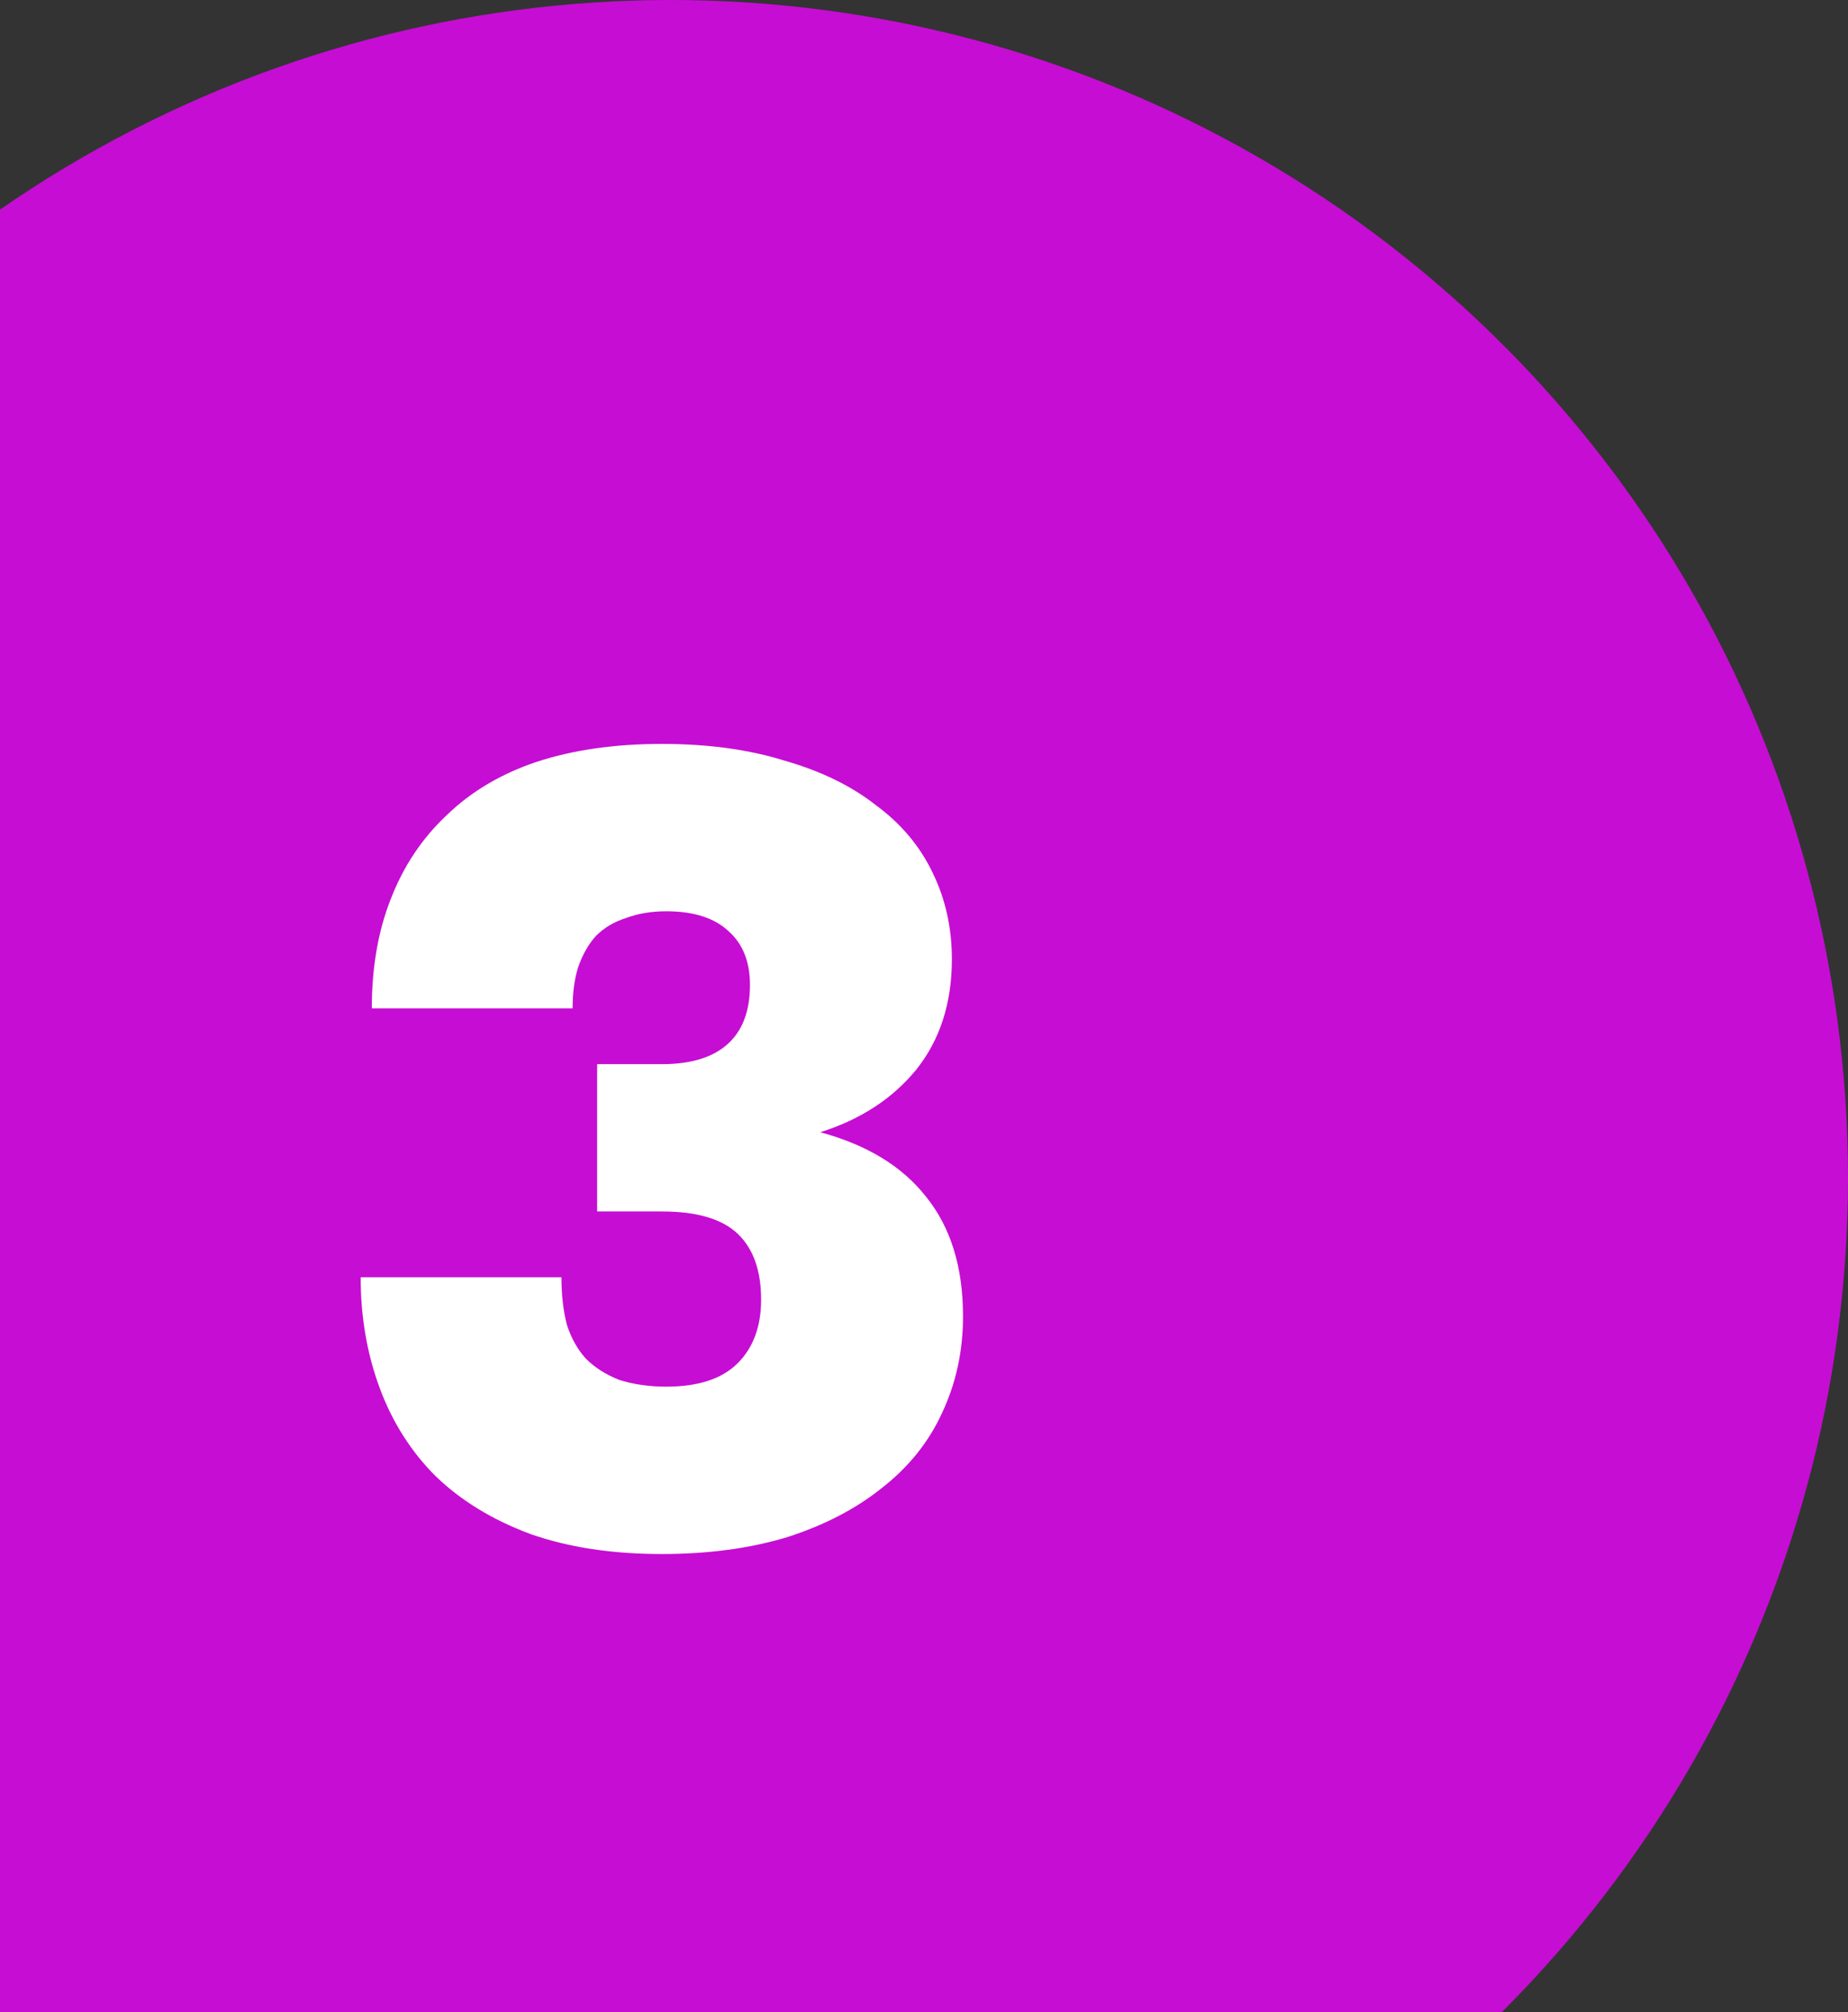
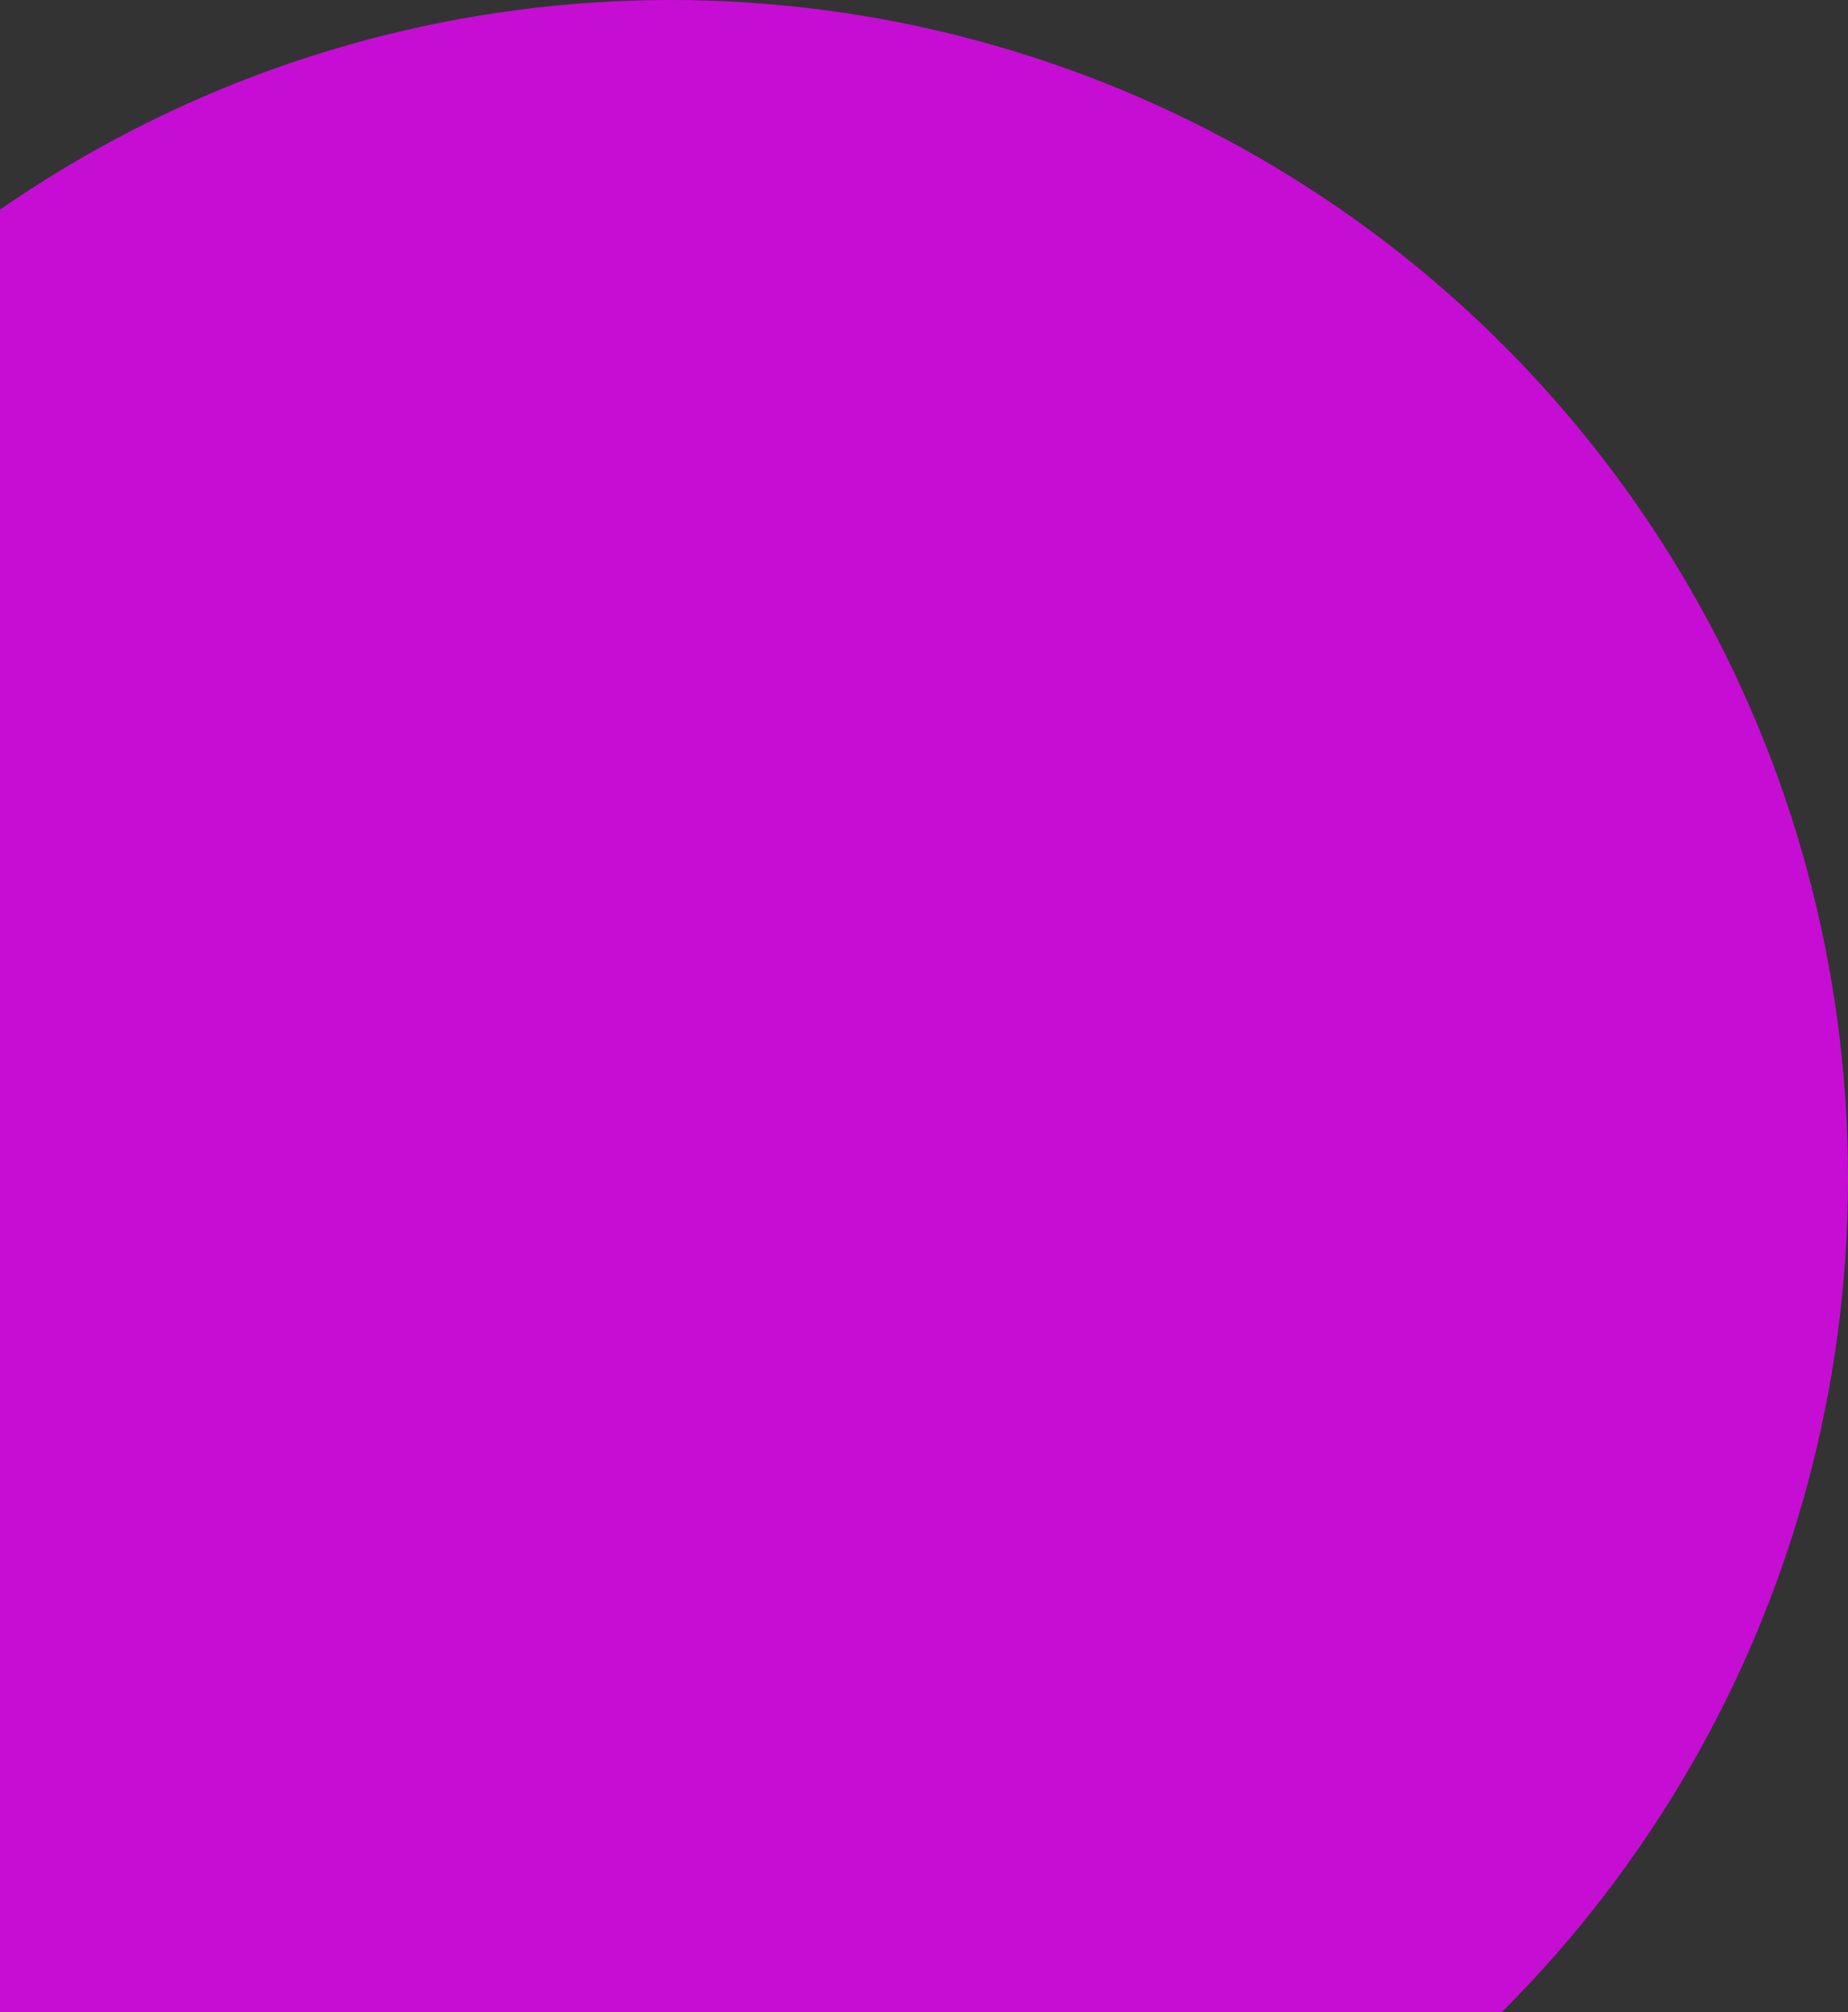
<svg xmlns="http://www.w3.org/2000/svg" width="113" height="123" viewBox="0 0 113 123" fill="none">
  <rect x="0" y="0" width="113" height="123" fill="#333333" stroke="none" />
  <circle cx="41" cy="72" r="72" fill="#C60DD3" />
-   <path d="M40.47 94.995C37.423 94.995 34.74 94.585 32.421 93.767C30.102 92.903 28.169 91.72 26.623 90.22C25.122 88.719 23.985 86.923 23.212 84.831C22.439 82.739 22.053 80.488 22.053 78.078H34.331C34.331 79.17 34.444 80.147 34.672 81.011C34.944 81.83 35.331 82.512 35.831 83.058C36.377 83.603 37.059 84.035 37.878 84.354C38.742 84.626 39.697 84.763 40.742 84.763C42.698 84.763 44.153 84.285 45.108 83.331C46.063 82.376 46.54 81.079 46.54 79.442C46.54 77.669 46.063 76.328 45.108 75.418C44.153 74.509 42.607 74.054 40.47 74.054H36.513V65.05H40.47C42.243 65.05 43.584 64.641 44.494 63.822C45.404 63.004 45.858 61.799 45.858 60.207C45.858 58.797 45.426 57.706 44.562 56.933C43.698 56.114 42.425 55.705 40.742 55.705C39.833 55.705 39.014 55.842 38.287 56.114C37.559 56.342 36.945 56.706 36.445 57.206C35.99 57.706 35.627 58.343 35.354 59.116C35.126 59.843 35.013 60.685 35.013 61.639H22.735C22.735 59.139 23.121 56.91 23.894 54.955C24.668 52.954 25.804 51.249 27.305 49.839C28.806 48.384 30.647 47.293 32.83 46.565C35.058 45.837 37.605 45.474 40.47 45.474C43.289 45.474 45.79 45.815 47.973 46.497C50.201 47.133 52.065 48.043 53.566 49.225C55.112 50.362 56.272 51.749 57.045 53.386C57.818 54.978 58.204 56.728 58.204 58.638C58.204 61.321 57.477 63.572 56.022 65.391C54.566 67.165 52.611 68.438 50.156 69.211C53.02 69.984 55.18 71.303 56.636 73.167C58.136 75.031 58.886 77.464 58.886 80.466C58.886 82.603 58.454 84.581 57.59 86.4C56.772 88.173 55.544 89.697 53.907 90.97C52.316 92.243 50.383 93.244 48.109 93.971C45.836 94.653 43.289 94.995 40.47 94.995Z" fill="white" />
</svg>